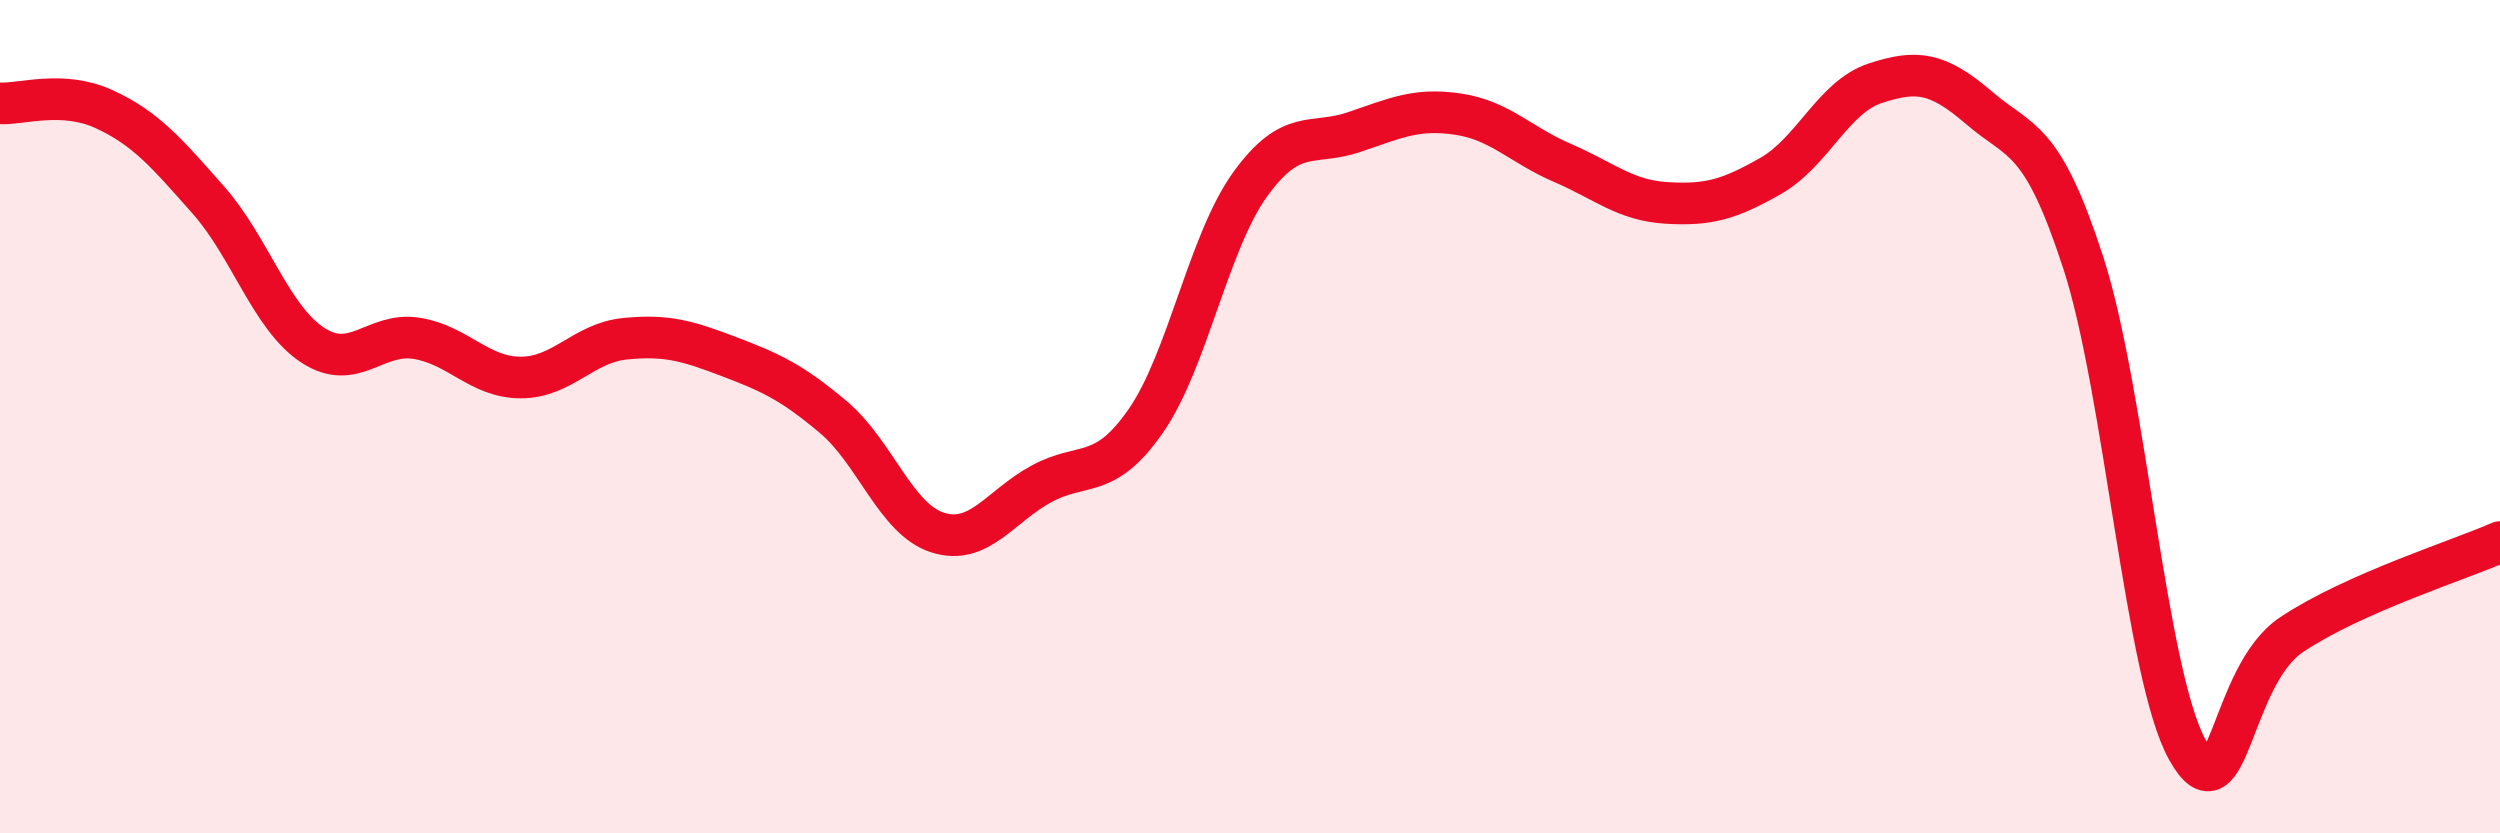
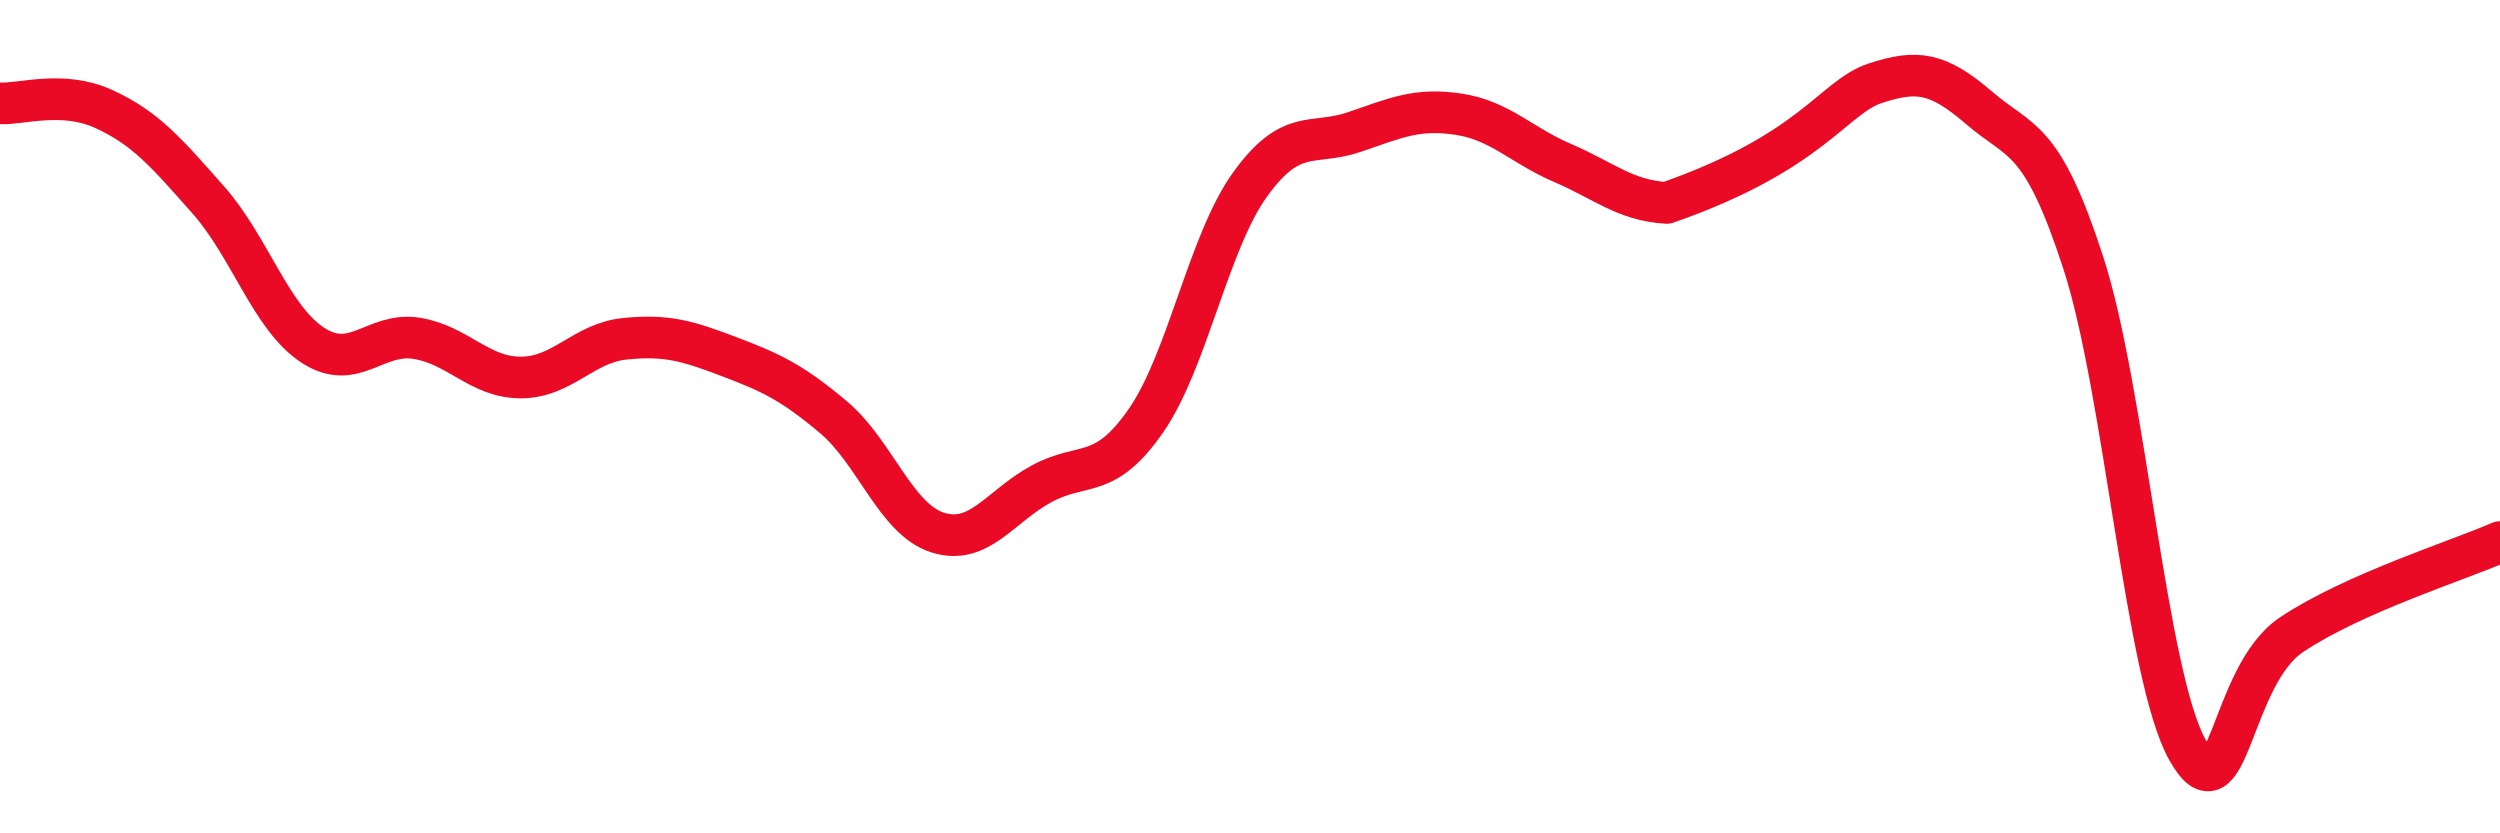
<svg xmlns="http://www.w3.org/2000/svg" width="60" height="20" viewBox="0 0 60 20">
-   <path d="M 0,2.48 C 0.5,2.51 1.5,2.16 2.5,2.62 C 3.5,3.08 4,3.67 5,4.8 C 6,5.93 6.5,7.62 7.5,8.28 C 8.5,8.94 9,7.96 10,8.12 C 11,8.28 11.5,9.06 12.5,9.06 C 13.5,9.06 14,8.23 15,8.13 C 16,8.03 16.5,8.18 17.5,8.56 C 18.5,8.94 19,9.17 20,10.01 C 21,10.85 21.5,12.46 22.5,12.78 C 23.5,13.1 24,12.15 25,11.61 C 26,11.07 26.5,11.54 27.5,10.1 C 28.5,8.66 29,5.82 30,4.43 C 31,3.04 31.5,3.51 32.5,3.17 C 33.5,2.83 34,2.59 35,2.74 C 36,2.89 36.5,3.48 37.5,3.91 C 38.5,4.34 39,4.81 40,4.87 C 41,4.93 41.5,4.79 42.5,4.22 C 43.5,3.65 44,2.33 45,2 C 46,1.67 46.5,1.73 47.5,2.59 C 48.5,3.45 49,3.23 50,6.31 C 51,9.39 51.5,16.22 52.5,18 C 53.5,19.78 53.5,16.23 55,15.23 C 56.5,14.23 59,13.45 60,13.01L60 20L0 20Z" fill="#EB0A25" opacity="0.1" stroke-linecap="round" stroke-linejoin="round" />
-   <path d="M 0,2.48 C 0.5,2.51 1.5,2.16 2.5,2.62 C 3.5,3.08 4,3.67 5,4.8 C 6,5.93 6.5,7.62 7.5,8.28 C 8.5,8.94 9,7.96 10,8.12 C 11,8.28 11.5,9.06 12.5,9.06 C 13.5,9.06 14,8.23 15,8.13 C 16,8.03 16.5,8.18 17.5,8.56 C 18.5,8.94 19,9.17 20,10.01 C 21,10.85 21.5,12.46 22.5,12.78 C 23.5,13.1 24,12.15 25,11.61 C 26,11.07 26.5,11.54 27.5,10.1 C 28.5,8.66 29,5.82 30,4.43 C 31,3.04 31.5,3.51 32.5,3.17 C 33.5,2.83 34,2.59 35,2.74 C 36,2.89 36.5,3.48 37.5,3.91 C 38.5,4.34 39,4.81 40,4.87 C 41,4.93 41.5,4.79 42.5,4.22 C 43.5,3.65 44,2.33 45,2 C 46,1.67 46.5,1.73 47.5,2.59 C 48.5,3.45 49,3.23 50,6.31 C 51,9.39 51.5,16.22 52.5,18 C 53.5,19.78 53.5,16.23 55,15.23 C 56.5,14.23 59,13.45 60,13.01" stroke="#EB0A25" stroke-width="1" fill="none" stroke-linecap="round" stroke-linejoin="round" />
+   <path d="M 0,2.48 C 0.5,2.51 1.5,2.16 2.5,2.62 C 3.5,3.08 4,3.67 5,4.8 C 6,5.93 6.5,7.62 7.5,8.28 C 8.5,8.94 9,7.96 10,8.12 C 11,8.28 11.5,9.06 12.5,9.06 C 13.5,9.06 14,8.23 15,8.13 C 16,8.03 16.5,8.18 17.5,8.56 C 18.5,8.94 19,9.17 20,10.01 C 21,10.85 21.5,12.46 22.5,12.78 C 23.5,13.1 24,12.15 25,11.61 C 26,11.07 26.5,11.54 27.5,10.1 C 28.5,8.66 29,5.82 30,4.43 C 31,3.04 31.5,3.51 32.5,3.17 C 33.5,2.83 34,2.59 35,2.74 C 36,2.89 36.5,3.48 37.5,3.91 C 38.5,4.34 39,4.81 40,4.87 C 43.5,3.65 44,2.33 45,2 C 46,1.67 46.5,1.73 47.5,2.59 C 48.5,3.45 49,3.23 50,6.31 C 51,9.39 51.5,16.22 52.5,18 C 53.5,19.78 53.5,16.23 55,15.23 C 56.5,14.23 59,13.45 60,13.01" stroke="#EB0A25" stroke-width="1" fill="none" stroke-linecap="round" stroke-linejoin="round" />
</svg>